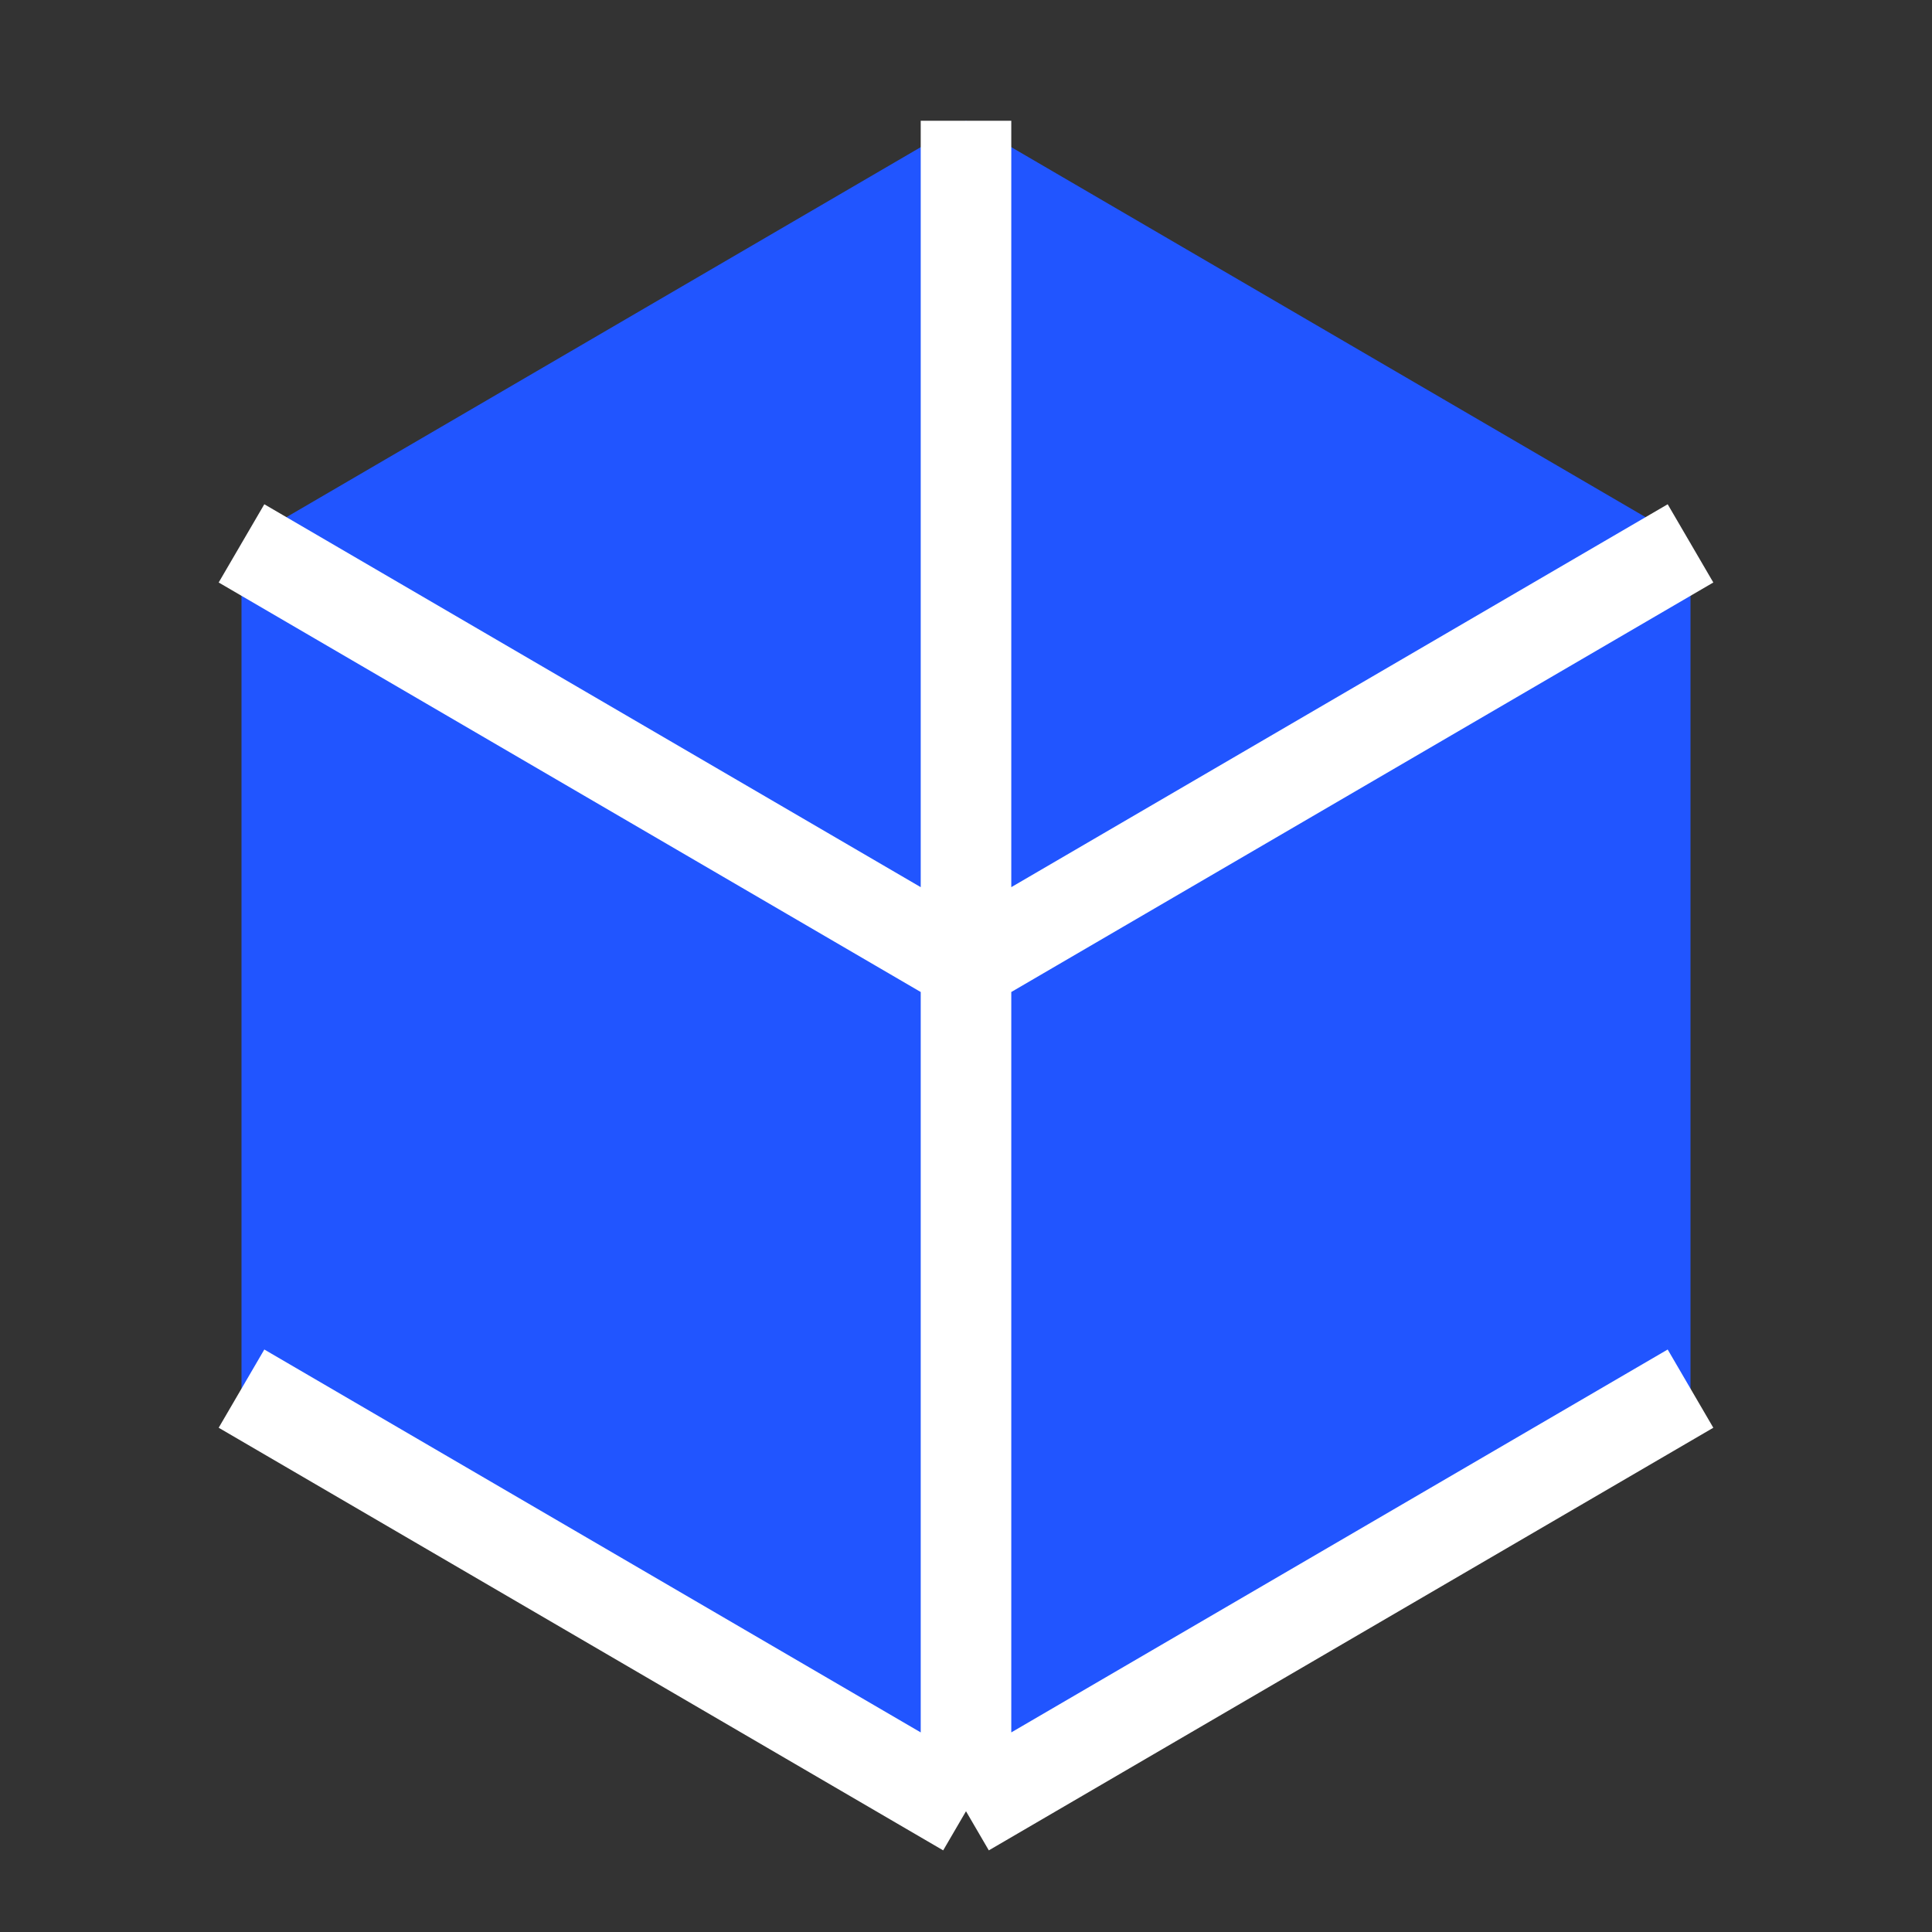
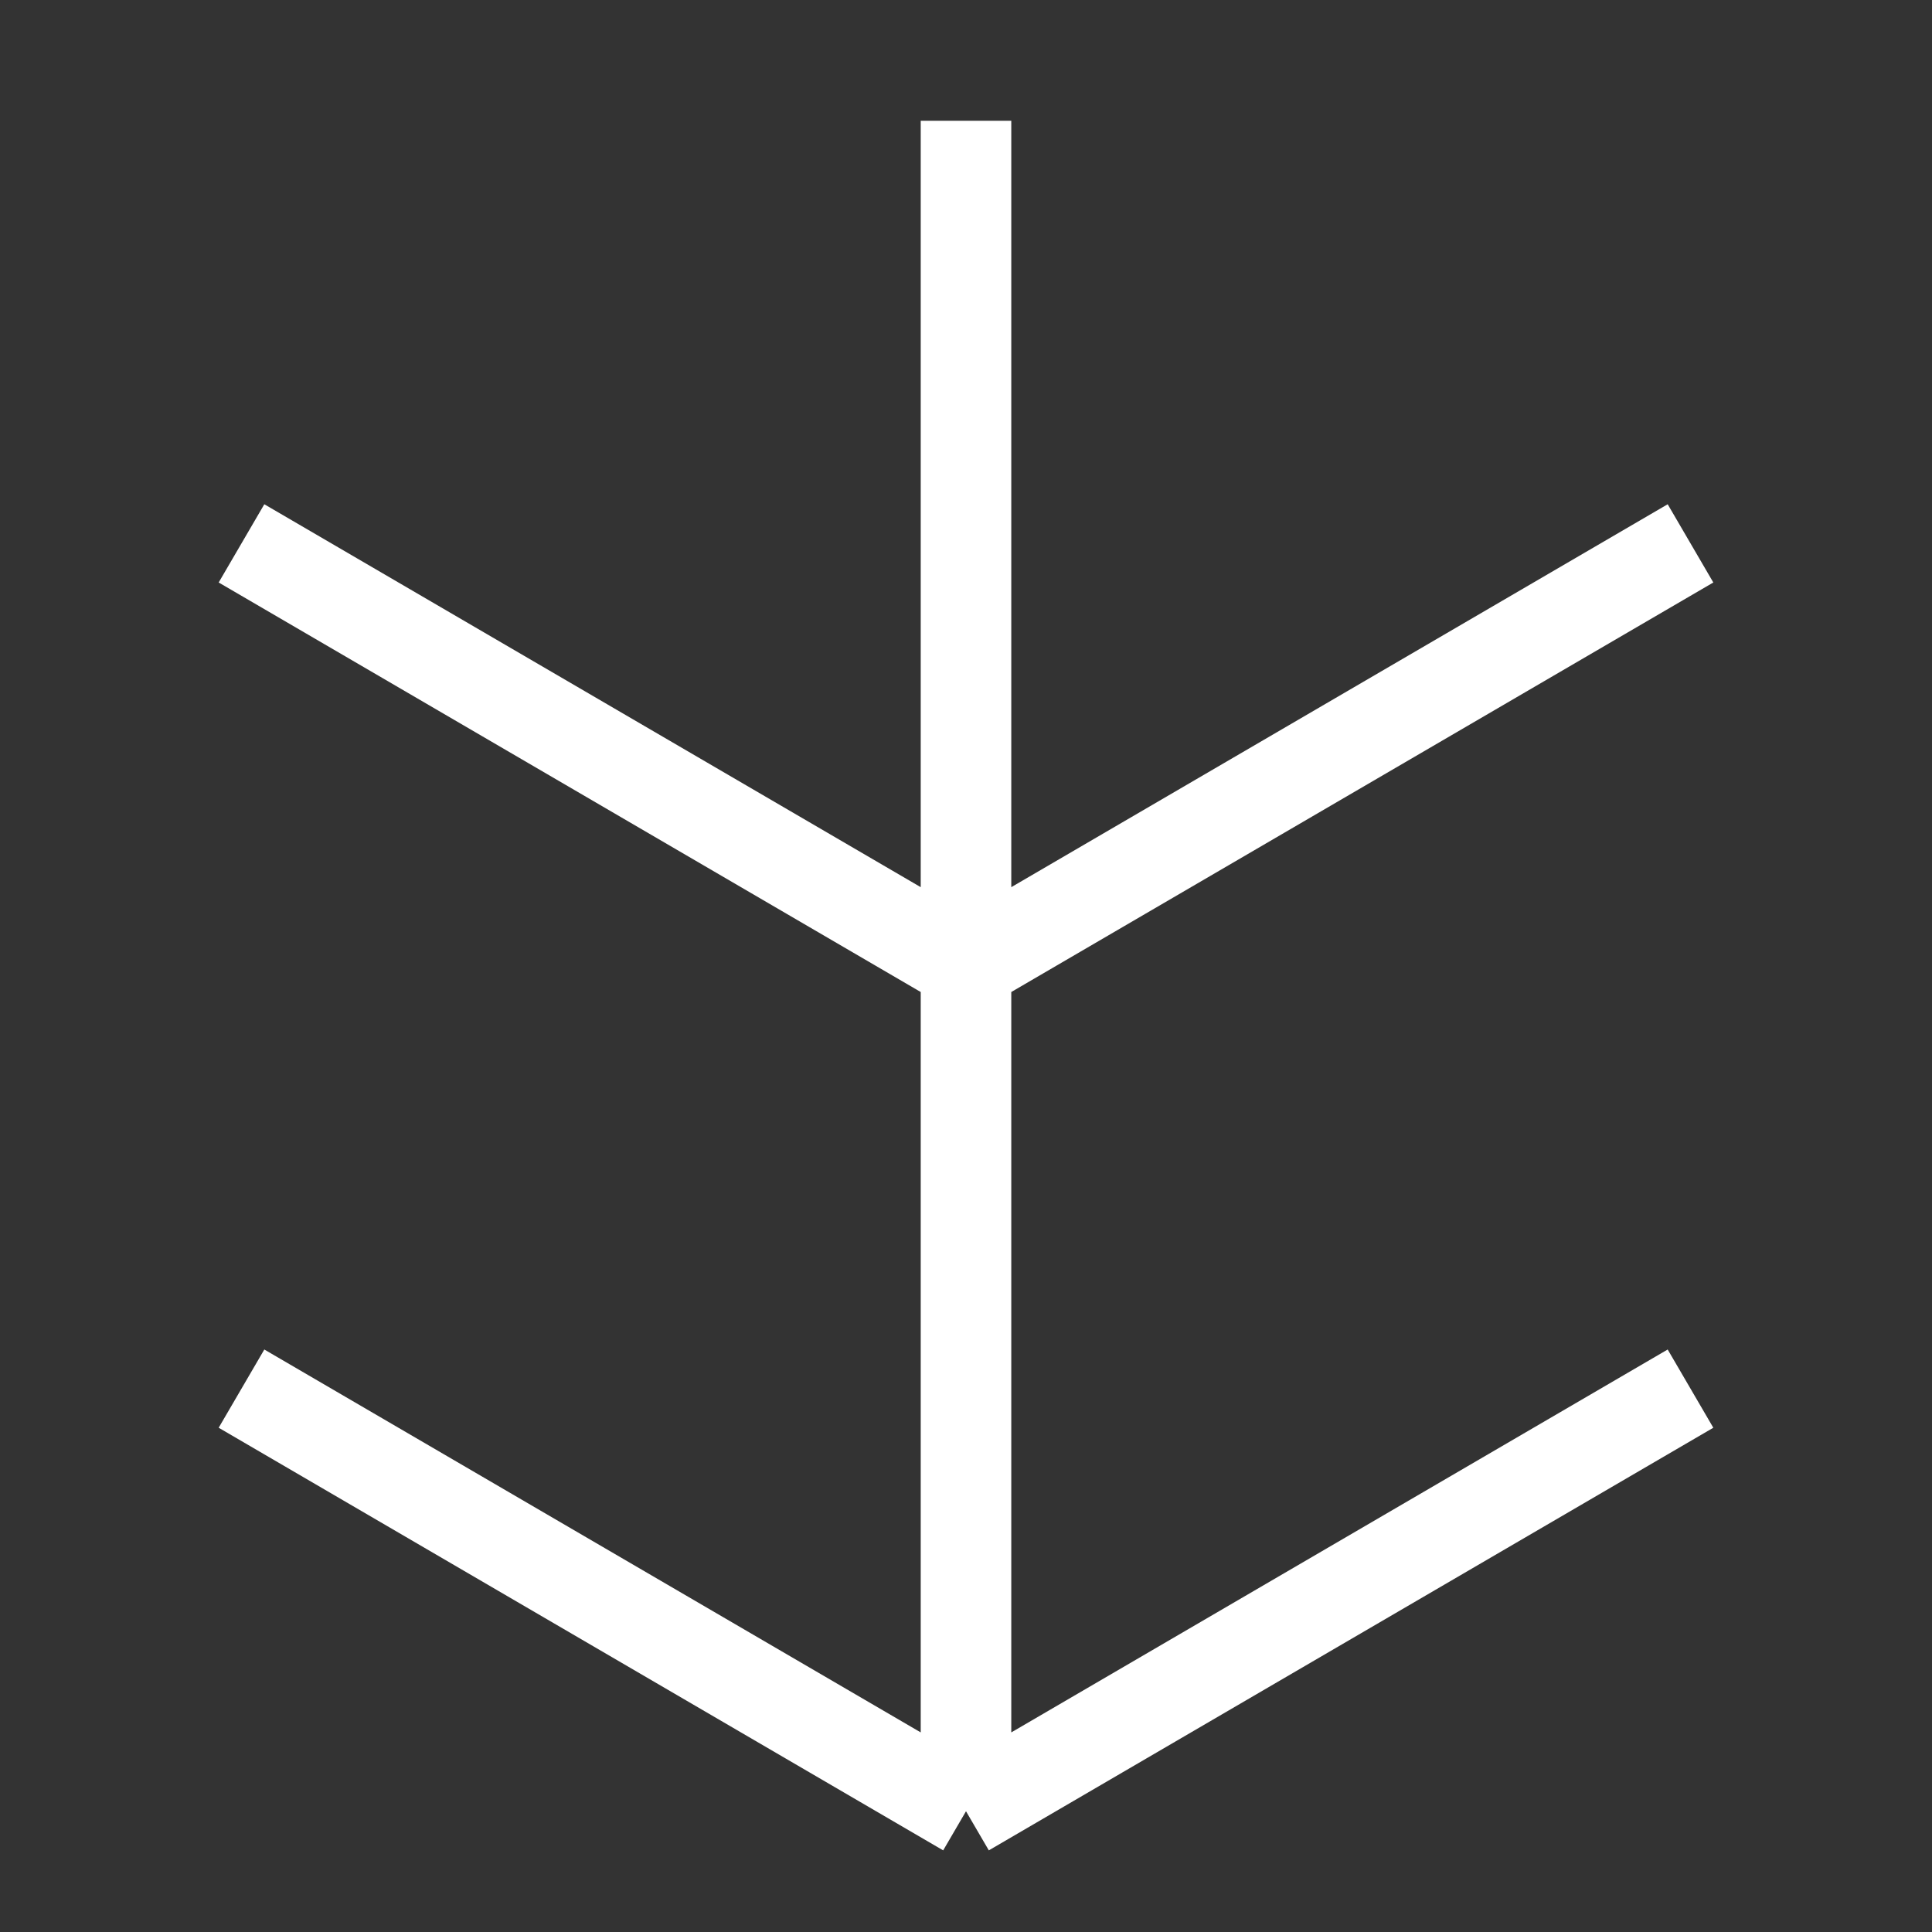
<svg xmlns="http://www.w3.org/2000/svg" width="32" height="32" viewBox="0 0 32 32" fill="none">
  <rect x="0" y="0" width="32" height="32" fill="#333333" stroke="none" />
-   <path d="M16 2L28 9V23L16 30L4 23V9L16 2Z" fill="#2155FF" />
  <path d="M16 2V16M16 16L28 9M16 16L4 9M16 16V30M16 30L28 23M16 30L4 23" stroke="white" stroke-width="1.5" stroke-linejoin="round" />
</svg>